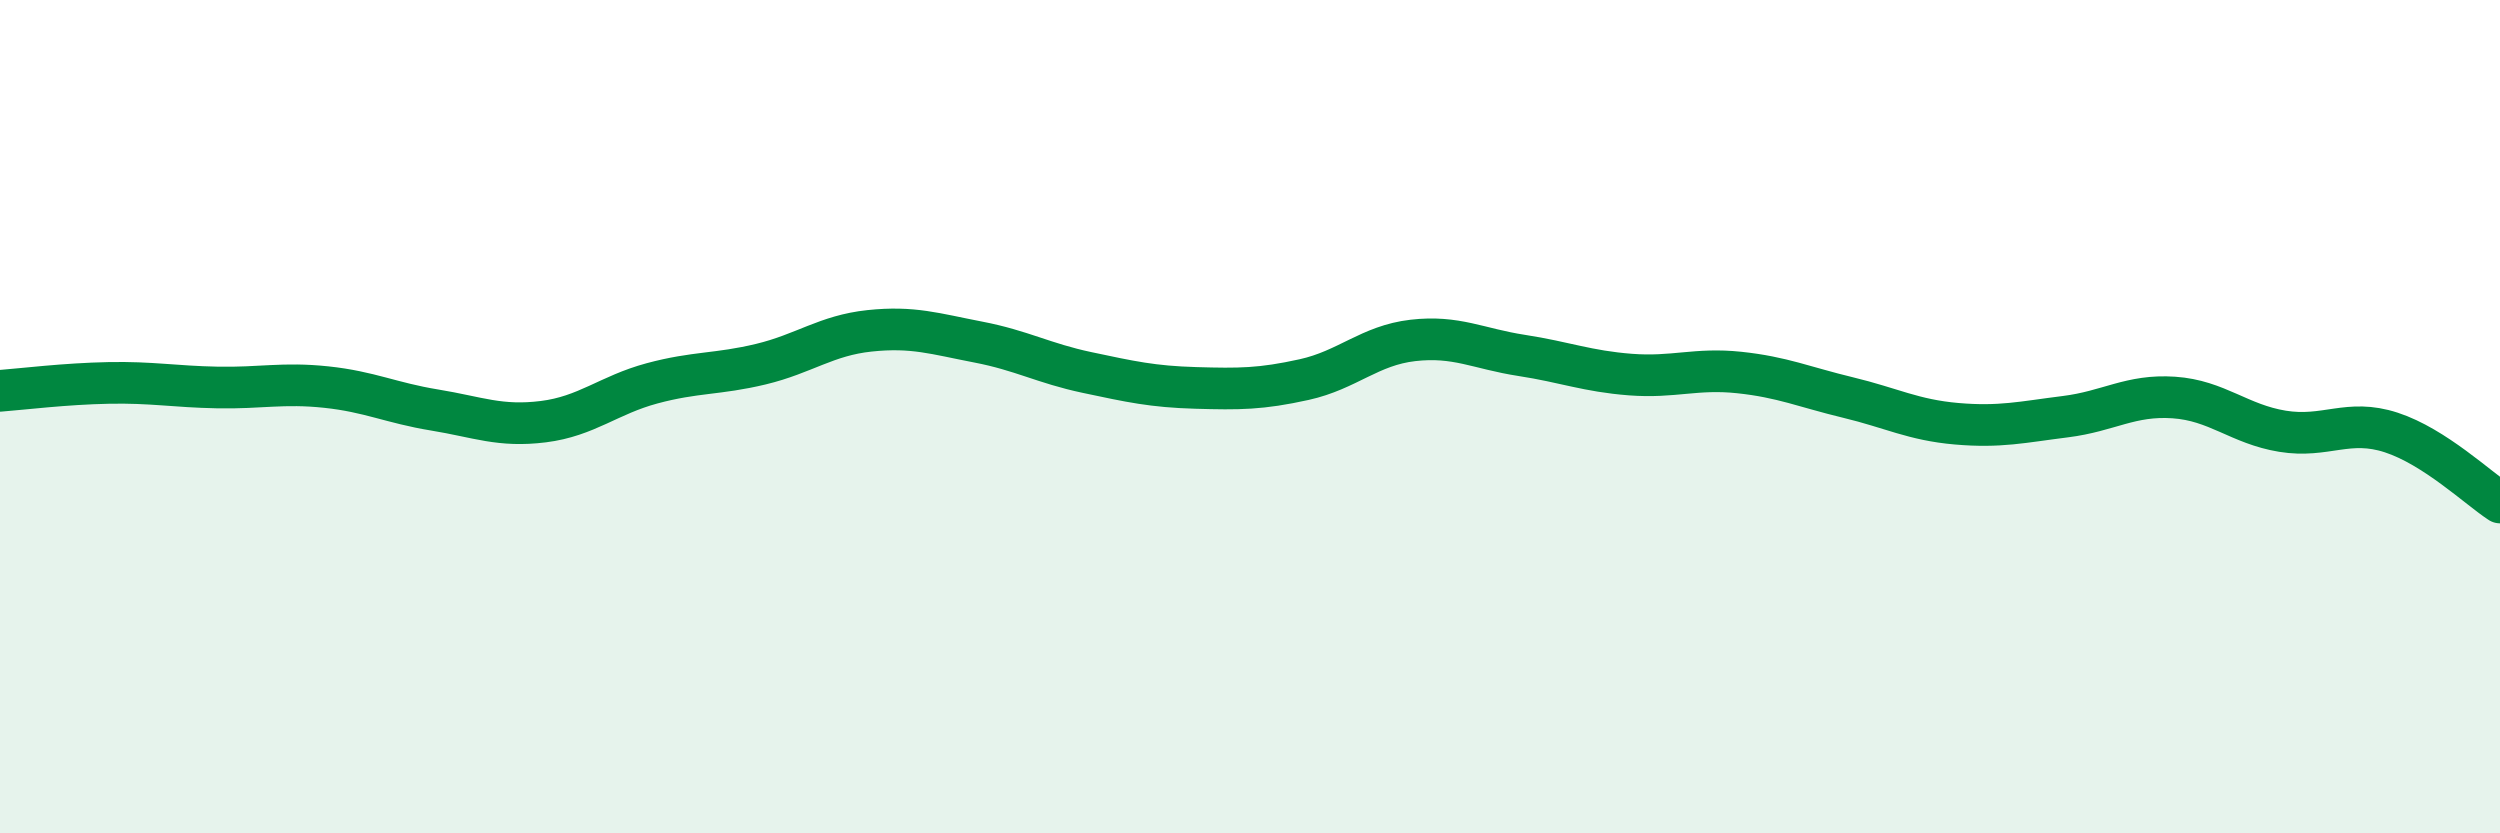
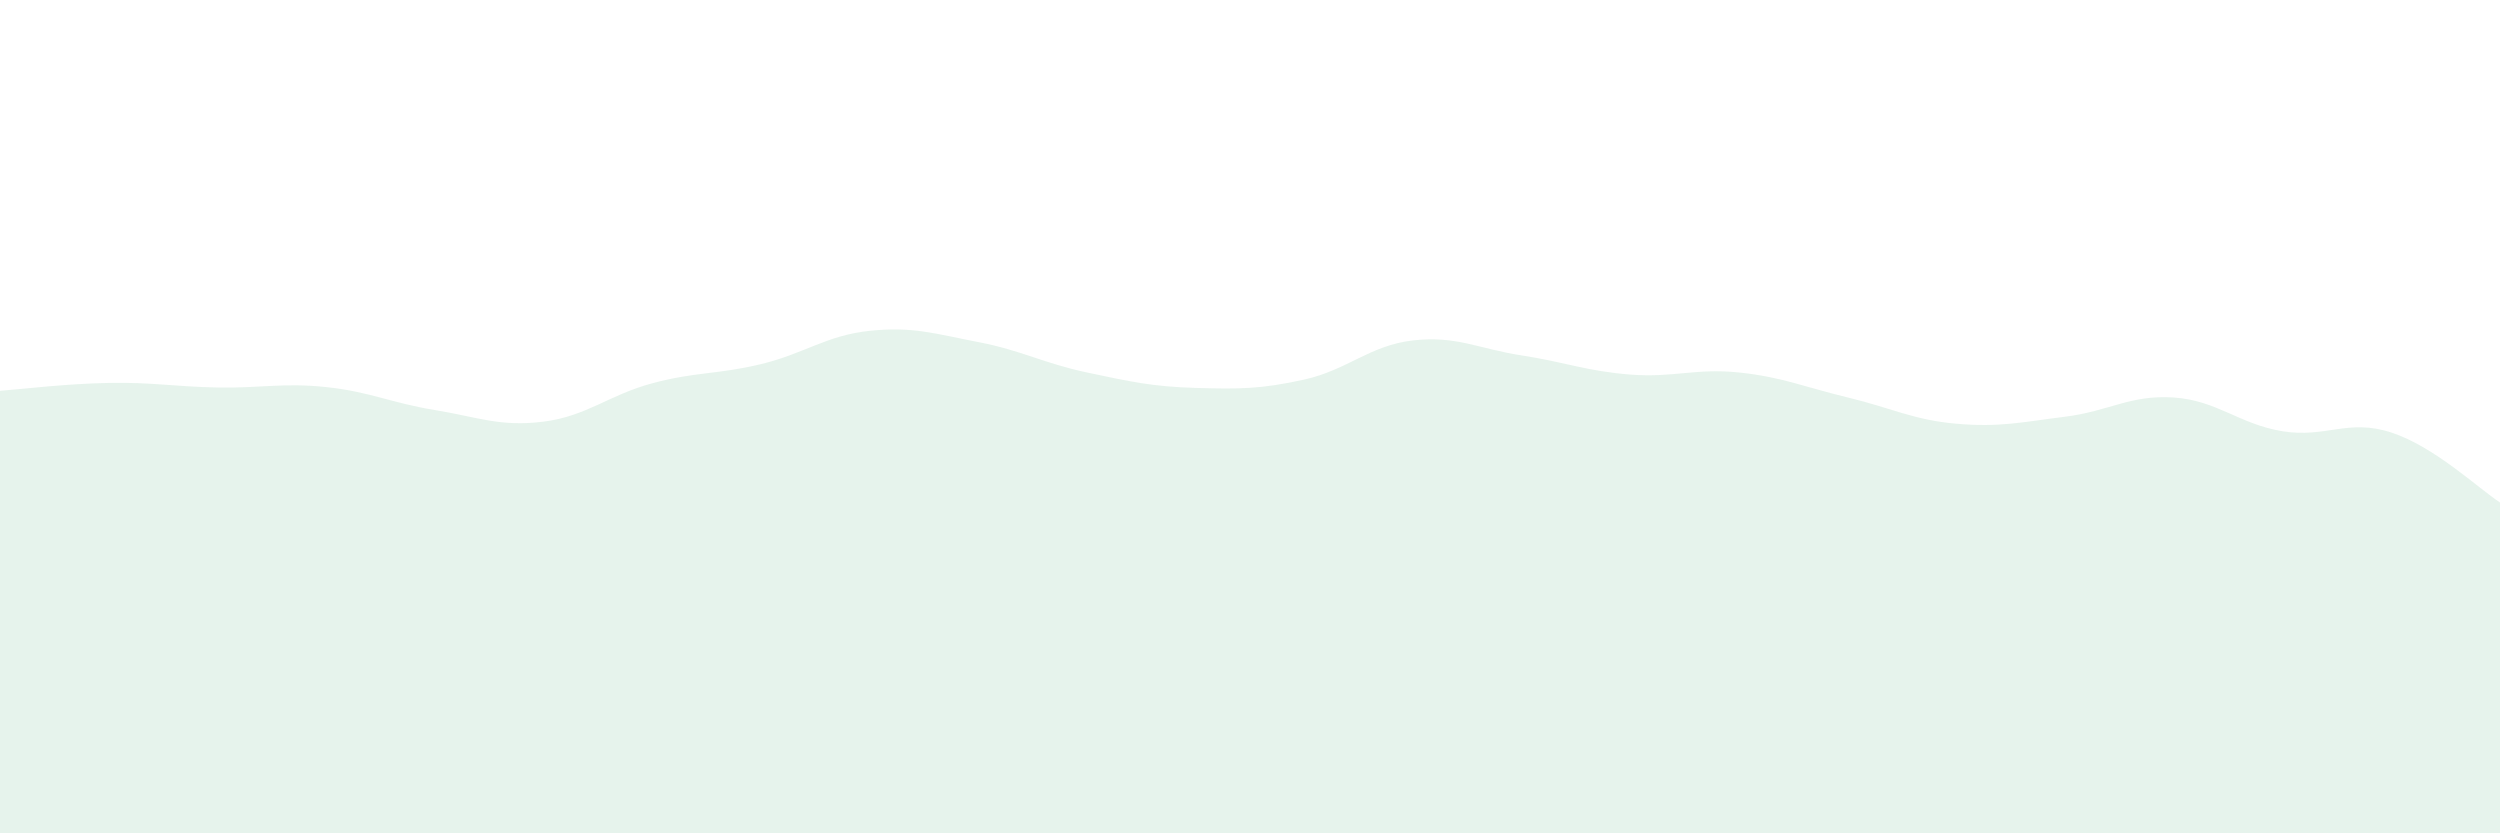
<svg xmlns="http://www.w3.org/2000/svg" width="60" height="20" viewBox="0 0 60 20">
  <path d="M 0,9.38 C 0.52,9.34 1.57,9.21 2.61,9.19 C 3.65,9.17 4.18,9.28 5.22,9.3 C 6.26,9.32 6.79,9.18 7.83,9.29 C 8.87,9.4 9.39,9.67 10.43,9.84 C 11.47,10.01 12,10.25 13.04,10.12 C 14.08,9.99 14.61,9.48 15.65,9.2 C 16.69,8.92 17.22,8.99 18.26,8.74 C 19.3,8.49 19.83,8.05 20.87,7.94 C 21.91,7.83 22.44,8.01 23.48,8.21 C 24.52,8.41 25.05,8.72 26.09,8.94 C 27.13,9.16 27.66,9.28 28.7,9.31 C 29.74,9.34 30.26,9.34 31.3,9.11 C 32.34,8.88 32.87,8.29 33.91,8.17 C 34.95,8.05 35.48,8.37 36.52,8.53 C 37.56,8.69 38.09,8.91 39.13,8.99 C 40.17,9.07 40.7,8.83 41.74,8.94 C 42.78,9.05 43.31,9.29 44.35,9.54 C 45.39,9.79 45.92,10.08 46.96,10.17 C 48,10.26 48.53,10.13 49.57,10 C 50.61,9.87 51.13,9.47 52.17,9.54 C 53.21,9.61 53.74,10.18 54.78,10.35 C 55.82,10.52 56.35,10.04 57.39,10.38 C 58.43,10.72 59.48,11.72 60,12.06L60 20L0 20Z" fill="#008740" opacity="0.1" stroke-linecap="round" stroke-linejoin="round" />
-   <path d="M 0,9.38 C 0.52,9.34 1.57,9.21 2.61,9.19 C 3.65,9.17 4.18,9.28 5.22,9.3 C 6.26,9.32 6.79,9.18 7.83,9.29 C 8.87,9.4 9.39,9.67 10.43,9.84 C 11.47,10.01 12,10.25 13.04,10.12 C 14.08,9.99 14.61,9.48 15.65,9.2 C 16.69,8.92 17.22,8.99 18.26,8.74 C 19.3,8.49 19.83,8.05 20.87,7.94 C 21.91,7.83 22.44,8.01 23.48,8.21 C 24.52,8.41 25.05,8.72 26.09,8.94 C 27.13,9.16 27.66,9.28 28.7,9.31 C 29.74,9.34 30.26,9.34 31.3,9.11 C 32.34,8.88 32.87,8.29 33.91,8.17 C 34.95,8.05 35.48,8.37 36.52,8.53 C 37.56,8.69 38.09,8.91 39.13,8.99 C 40.17,9.07 40.7,8.83 41.74,8.94 C 42.78,9.05 43.31,9.29 44.35,9.54 C 45.39,9.79 45.92,10.08 46.96,10.17 C 48,10.26 48.53,10.13 49.57,10 C 50.61,9.87 51.13,9.47 52.17,9.54 C 53.21,9.61 53.74,10.18 54.78,10.35 C 55.82,10.52 56.35,10.04 57.39,10.38 C 58.43,10.72 59.48,11.72 60,12.06" stroke="#008740" stroke-width="1" fill="none" stroke-linecap="round" stroke-linejoin="round" />
</svg>